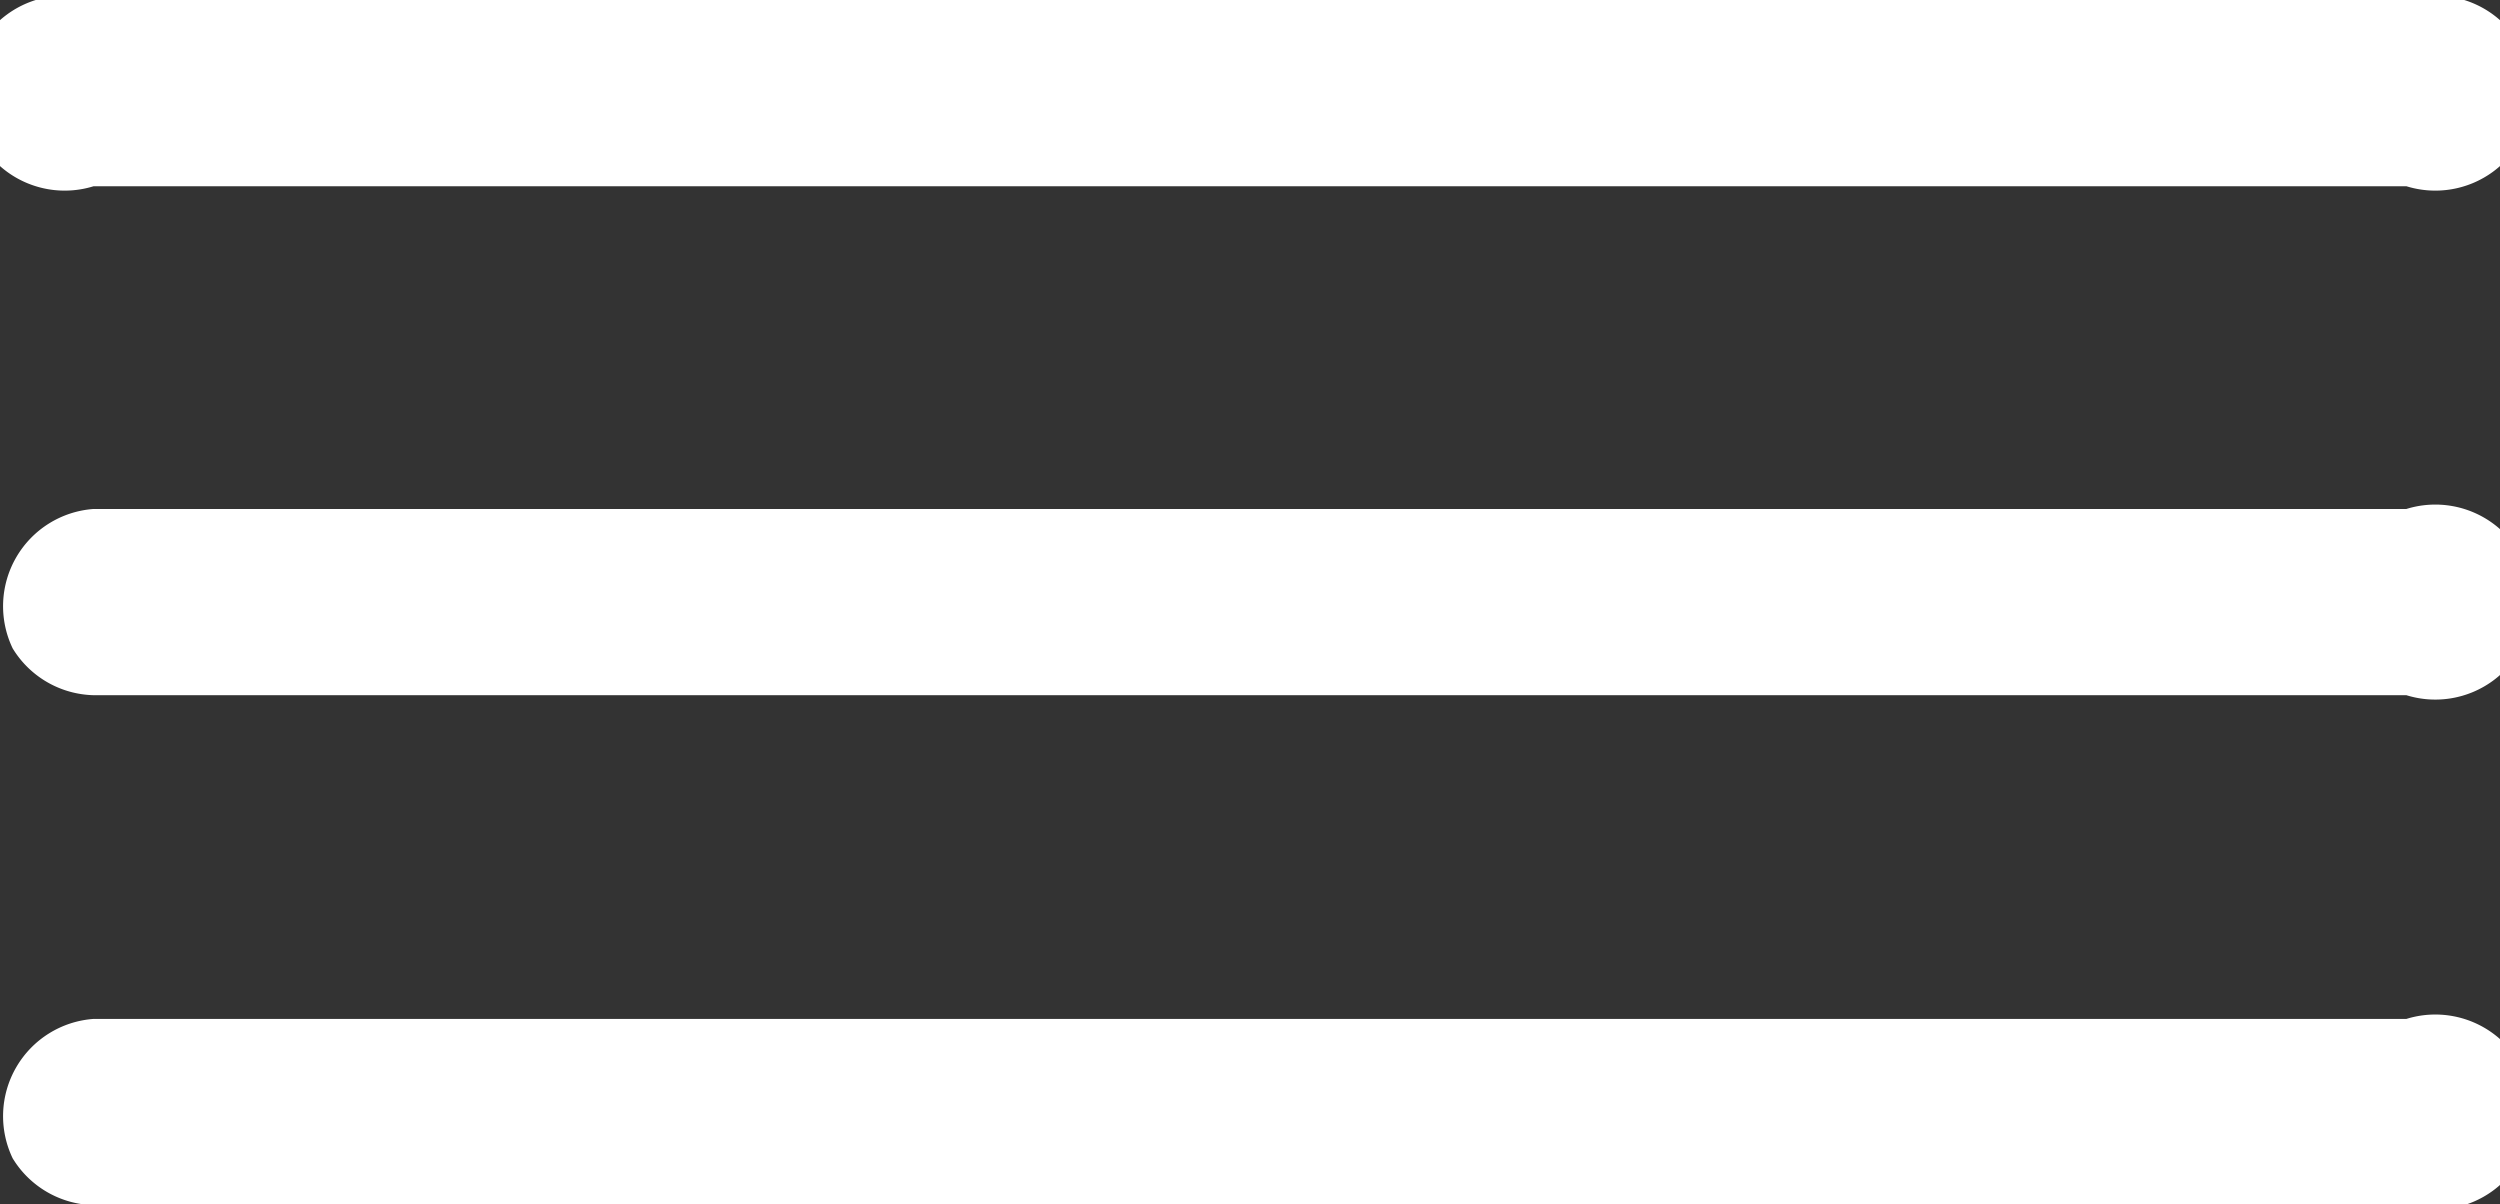
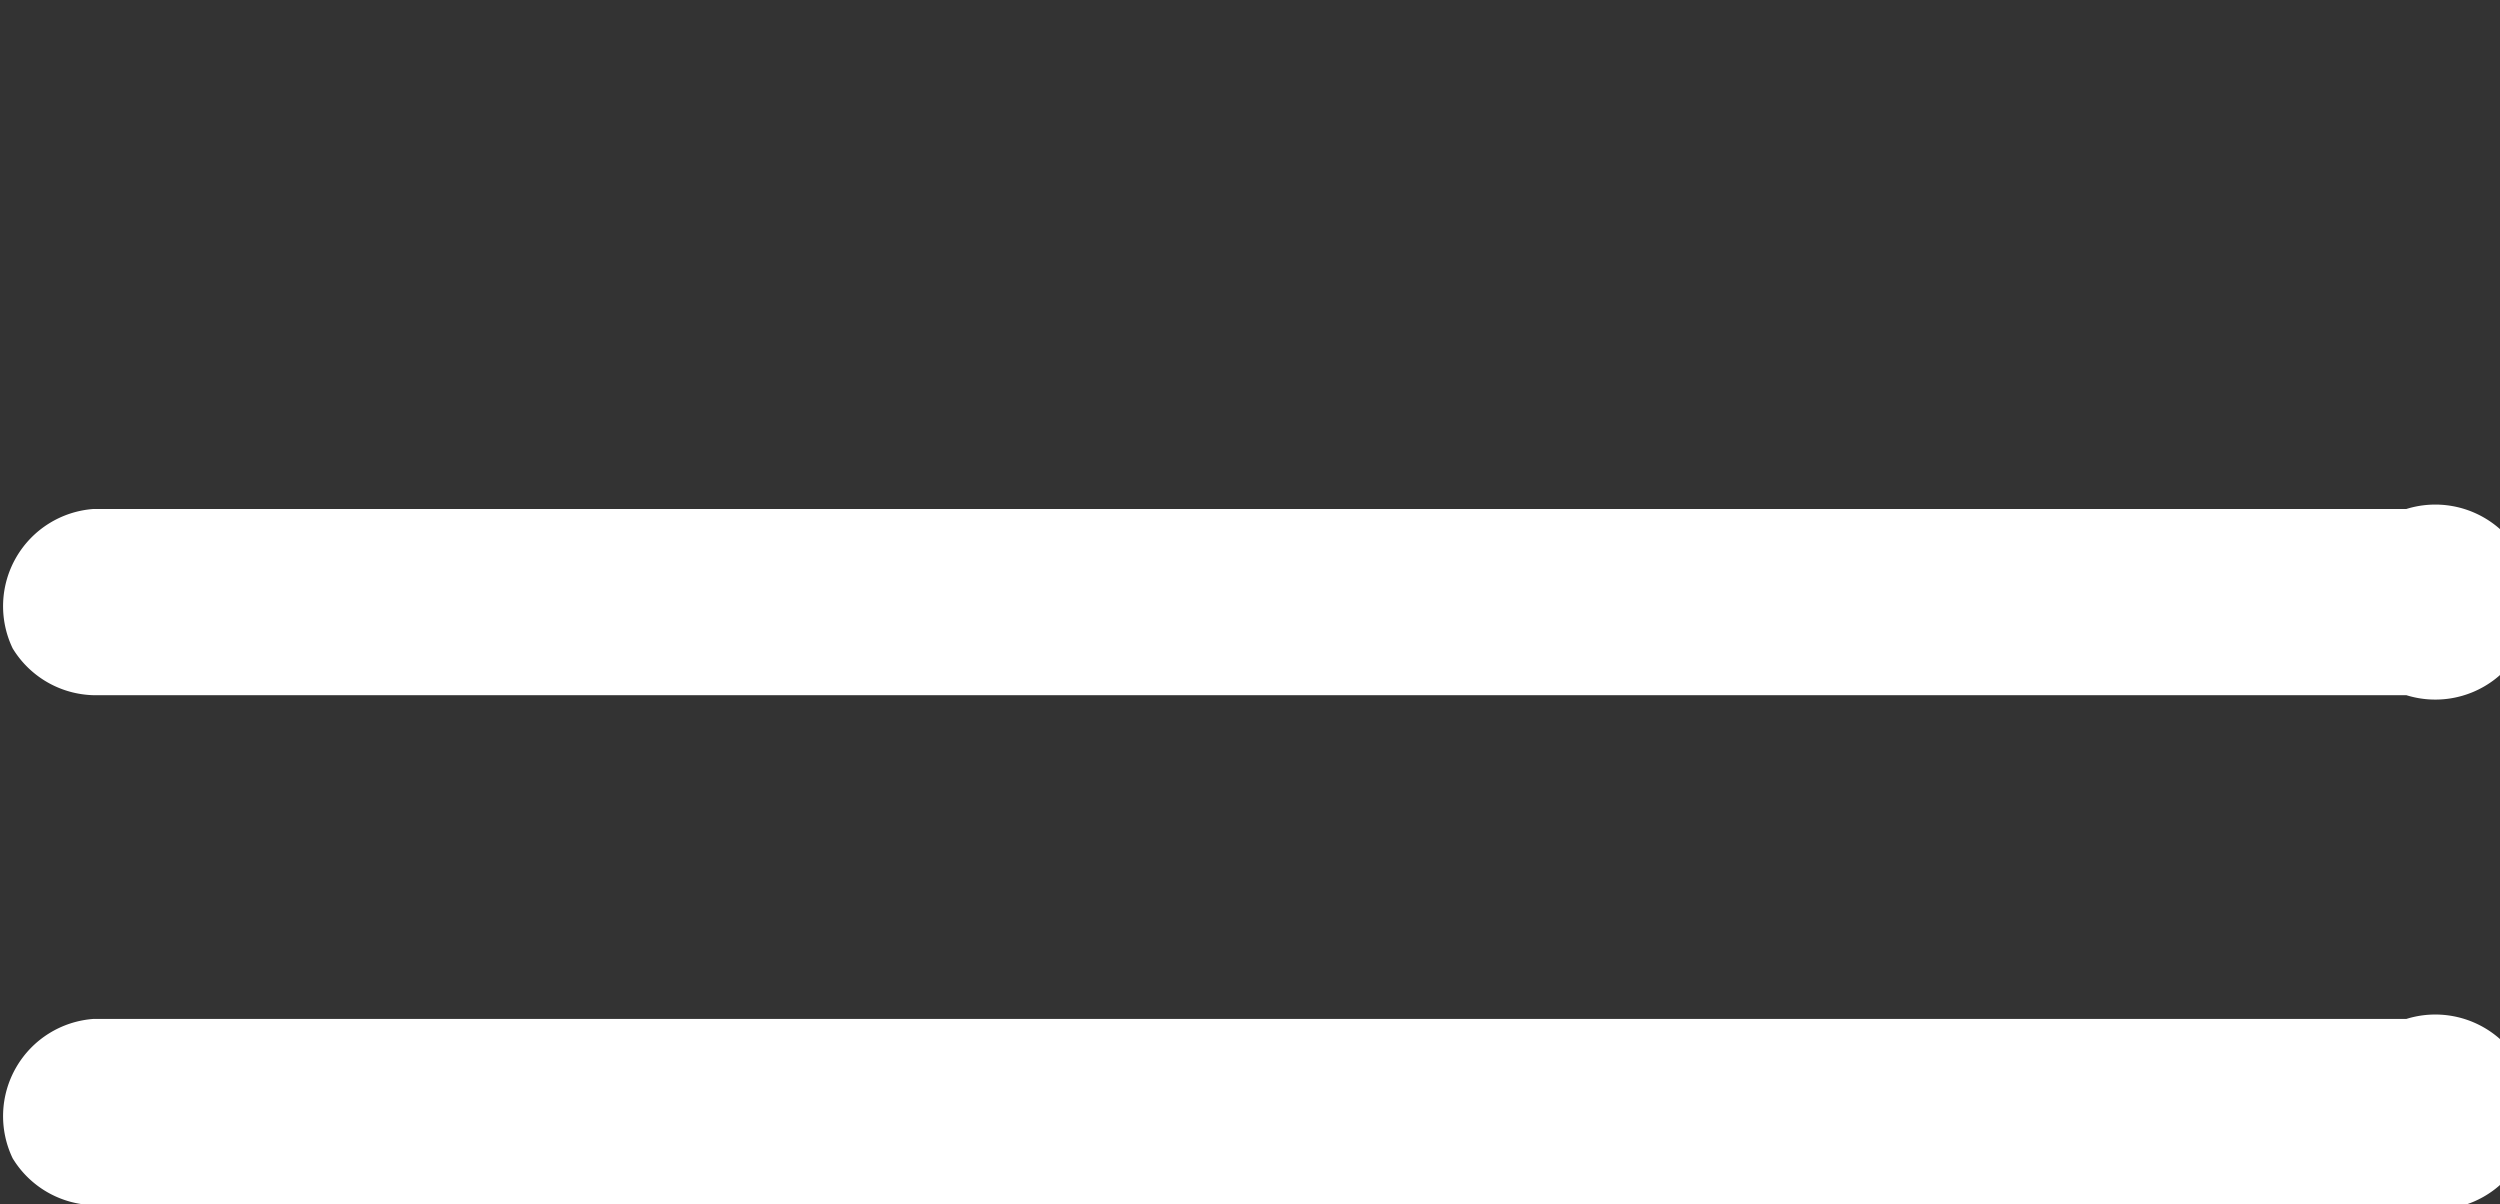
<svg xmlns="http://www.w3.org/2000/svg" id="Layer_1" data-name="Layer 1" viewBox="0 0 25.64 12.35">
  <rect x="0" y="0" width="25.64" height="12.35" fill="#333333" stroke="none" />
  <defs>
    <style>.cls-1{fill:#fff;}</style>
  </defs>
  <title>menu</title>
-   <path class="cls-1" d="M26.34,5.55H2.62a1,1,0,1,1,0-1.91H26.34a1,1,0,1,1,0,1.91Z" transform="translate(-1.66 -3.64)" />
  <path class="cls-1" d="M26.34,10.77H2.62a1,1,0,0,1-.83-.48,1,1,0,0,1,.83-1.43H26.34a1,1,0,1,1,0,1.91Z" transform="translate(-1.66 -3.64)" />
  <path class="cls-1" d="M26.34,16H2.62a1,1,0,0,1-.83-.48,1,1,0,0,1,.83-1.43H26.34a1,1,0,1,1,0,1.91Z" transform="translate(-1.66 -3.64)" />
</svg>